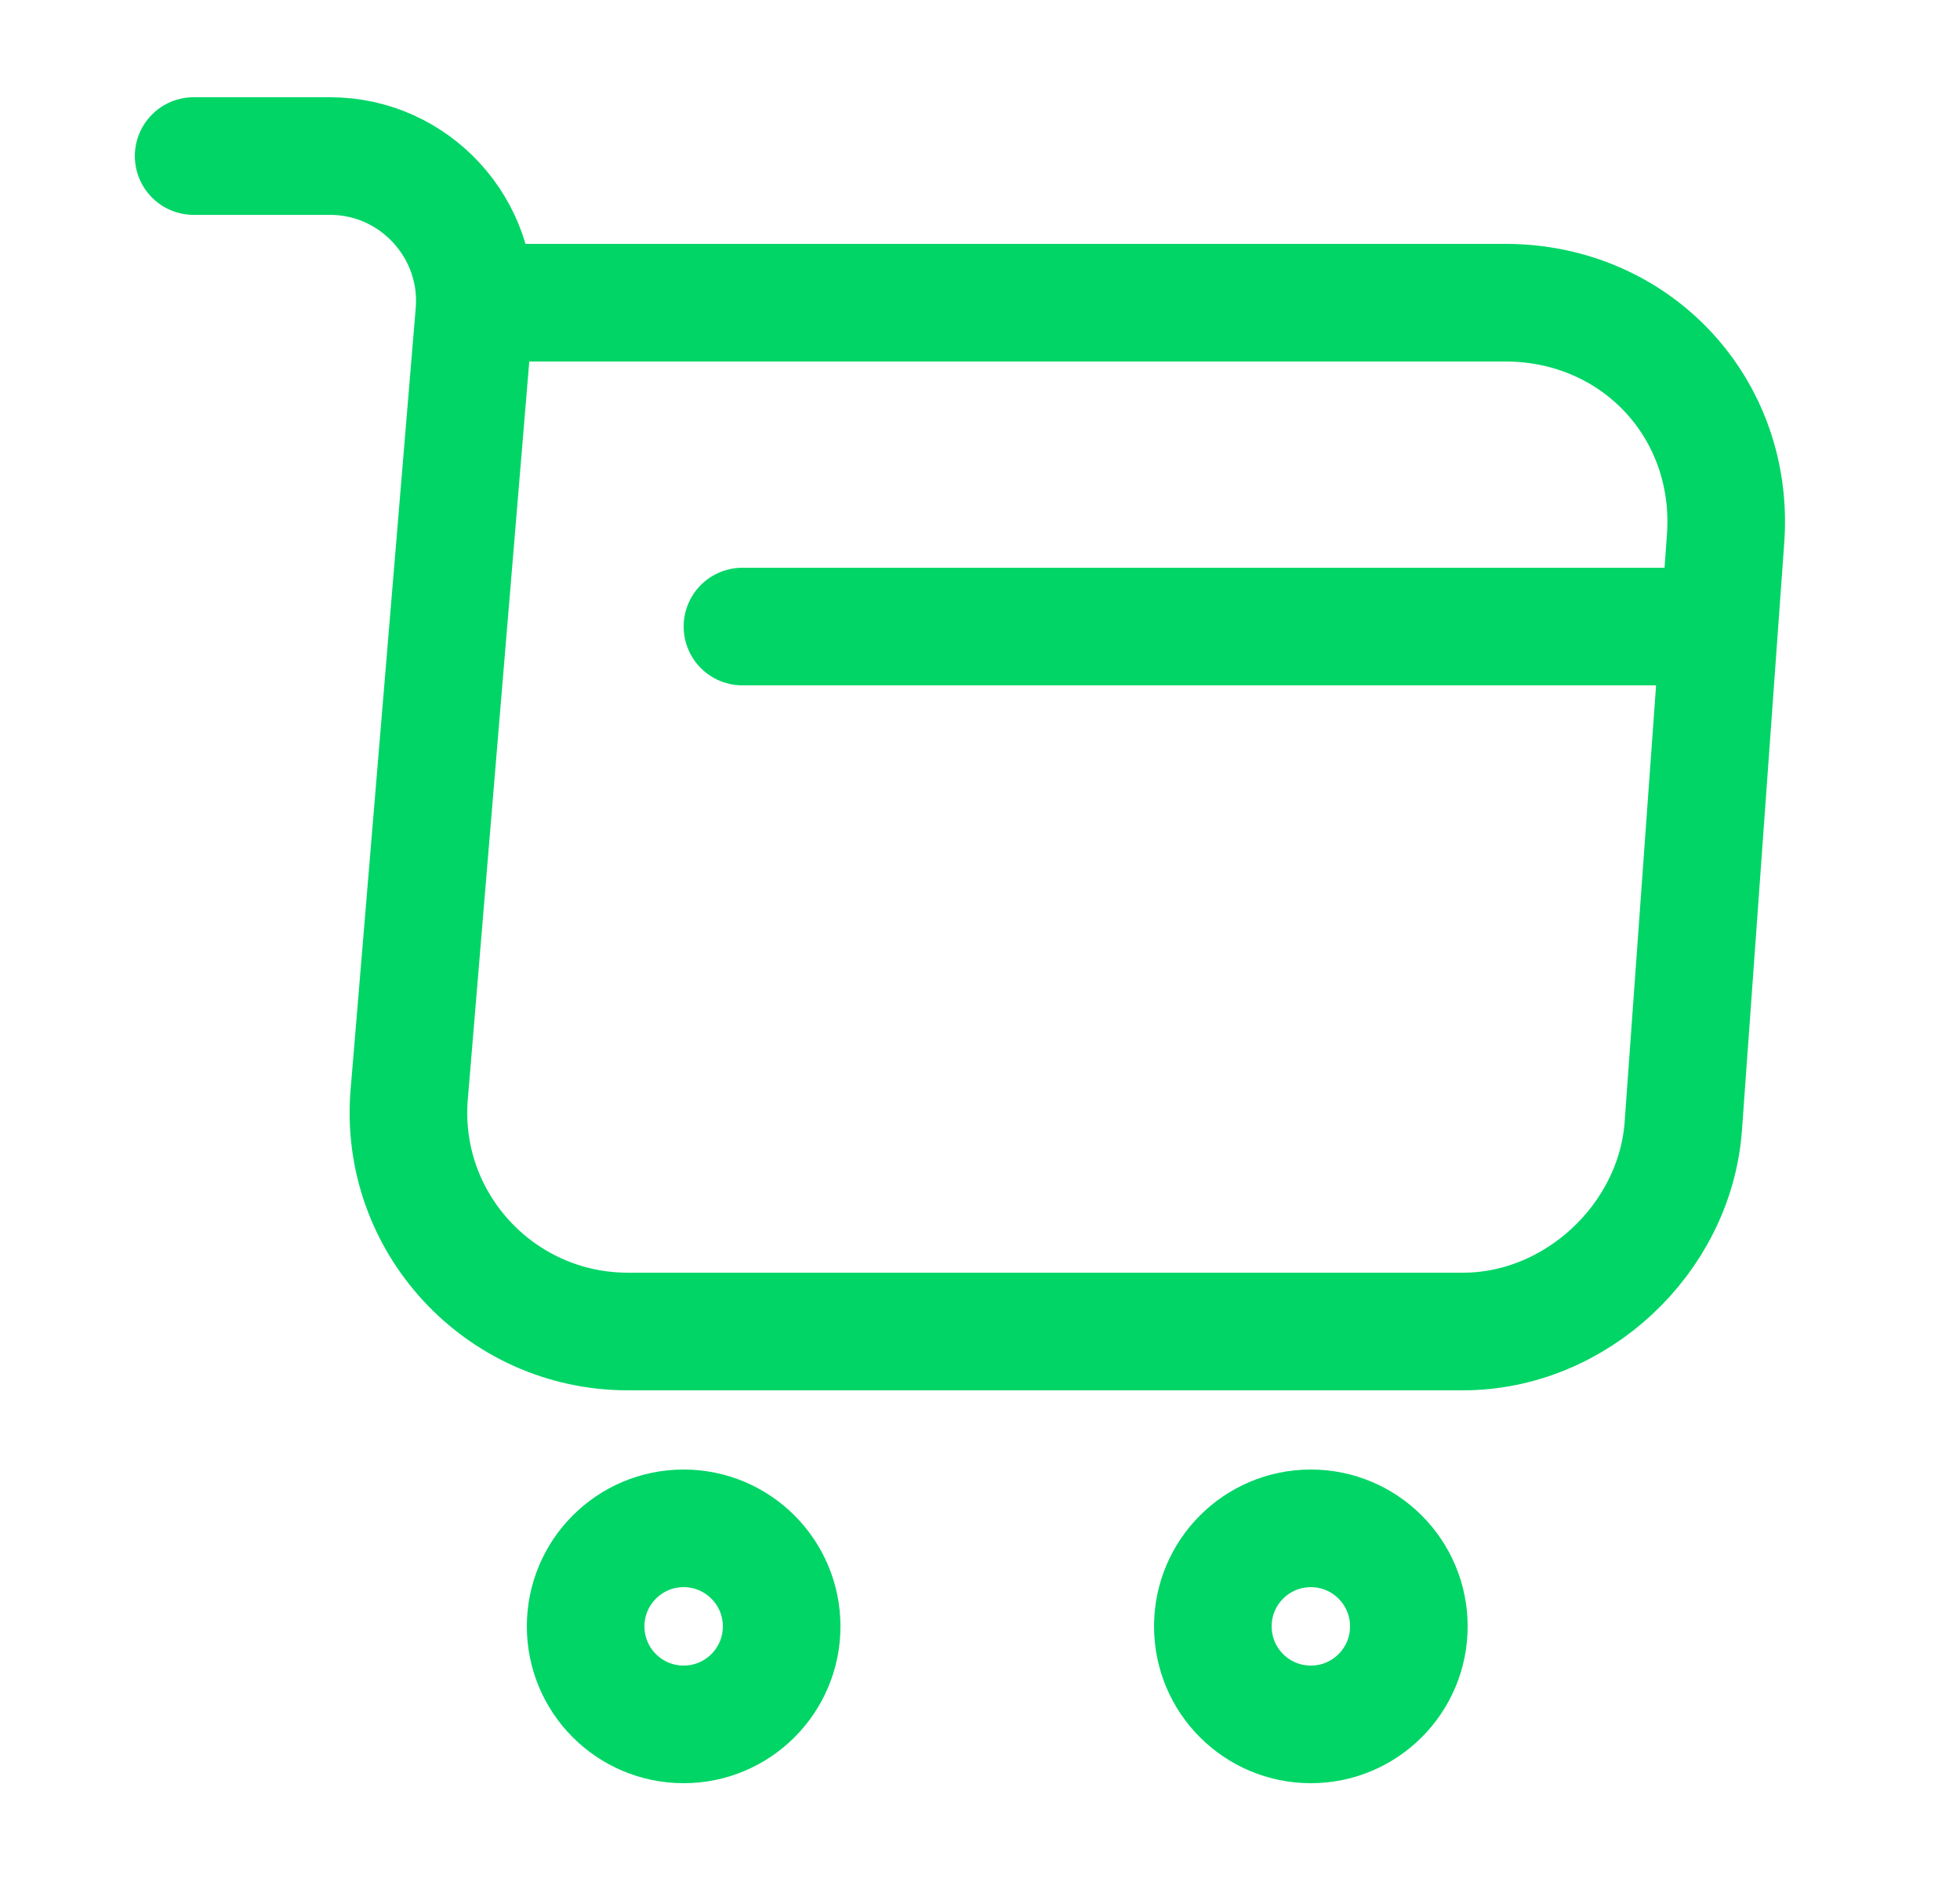
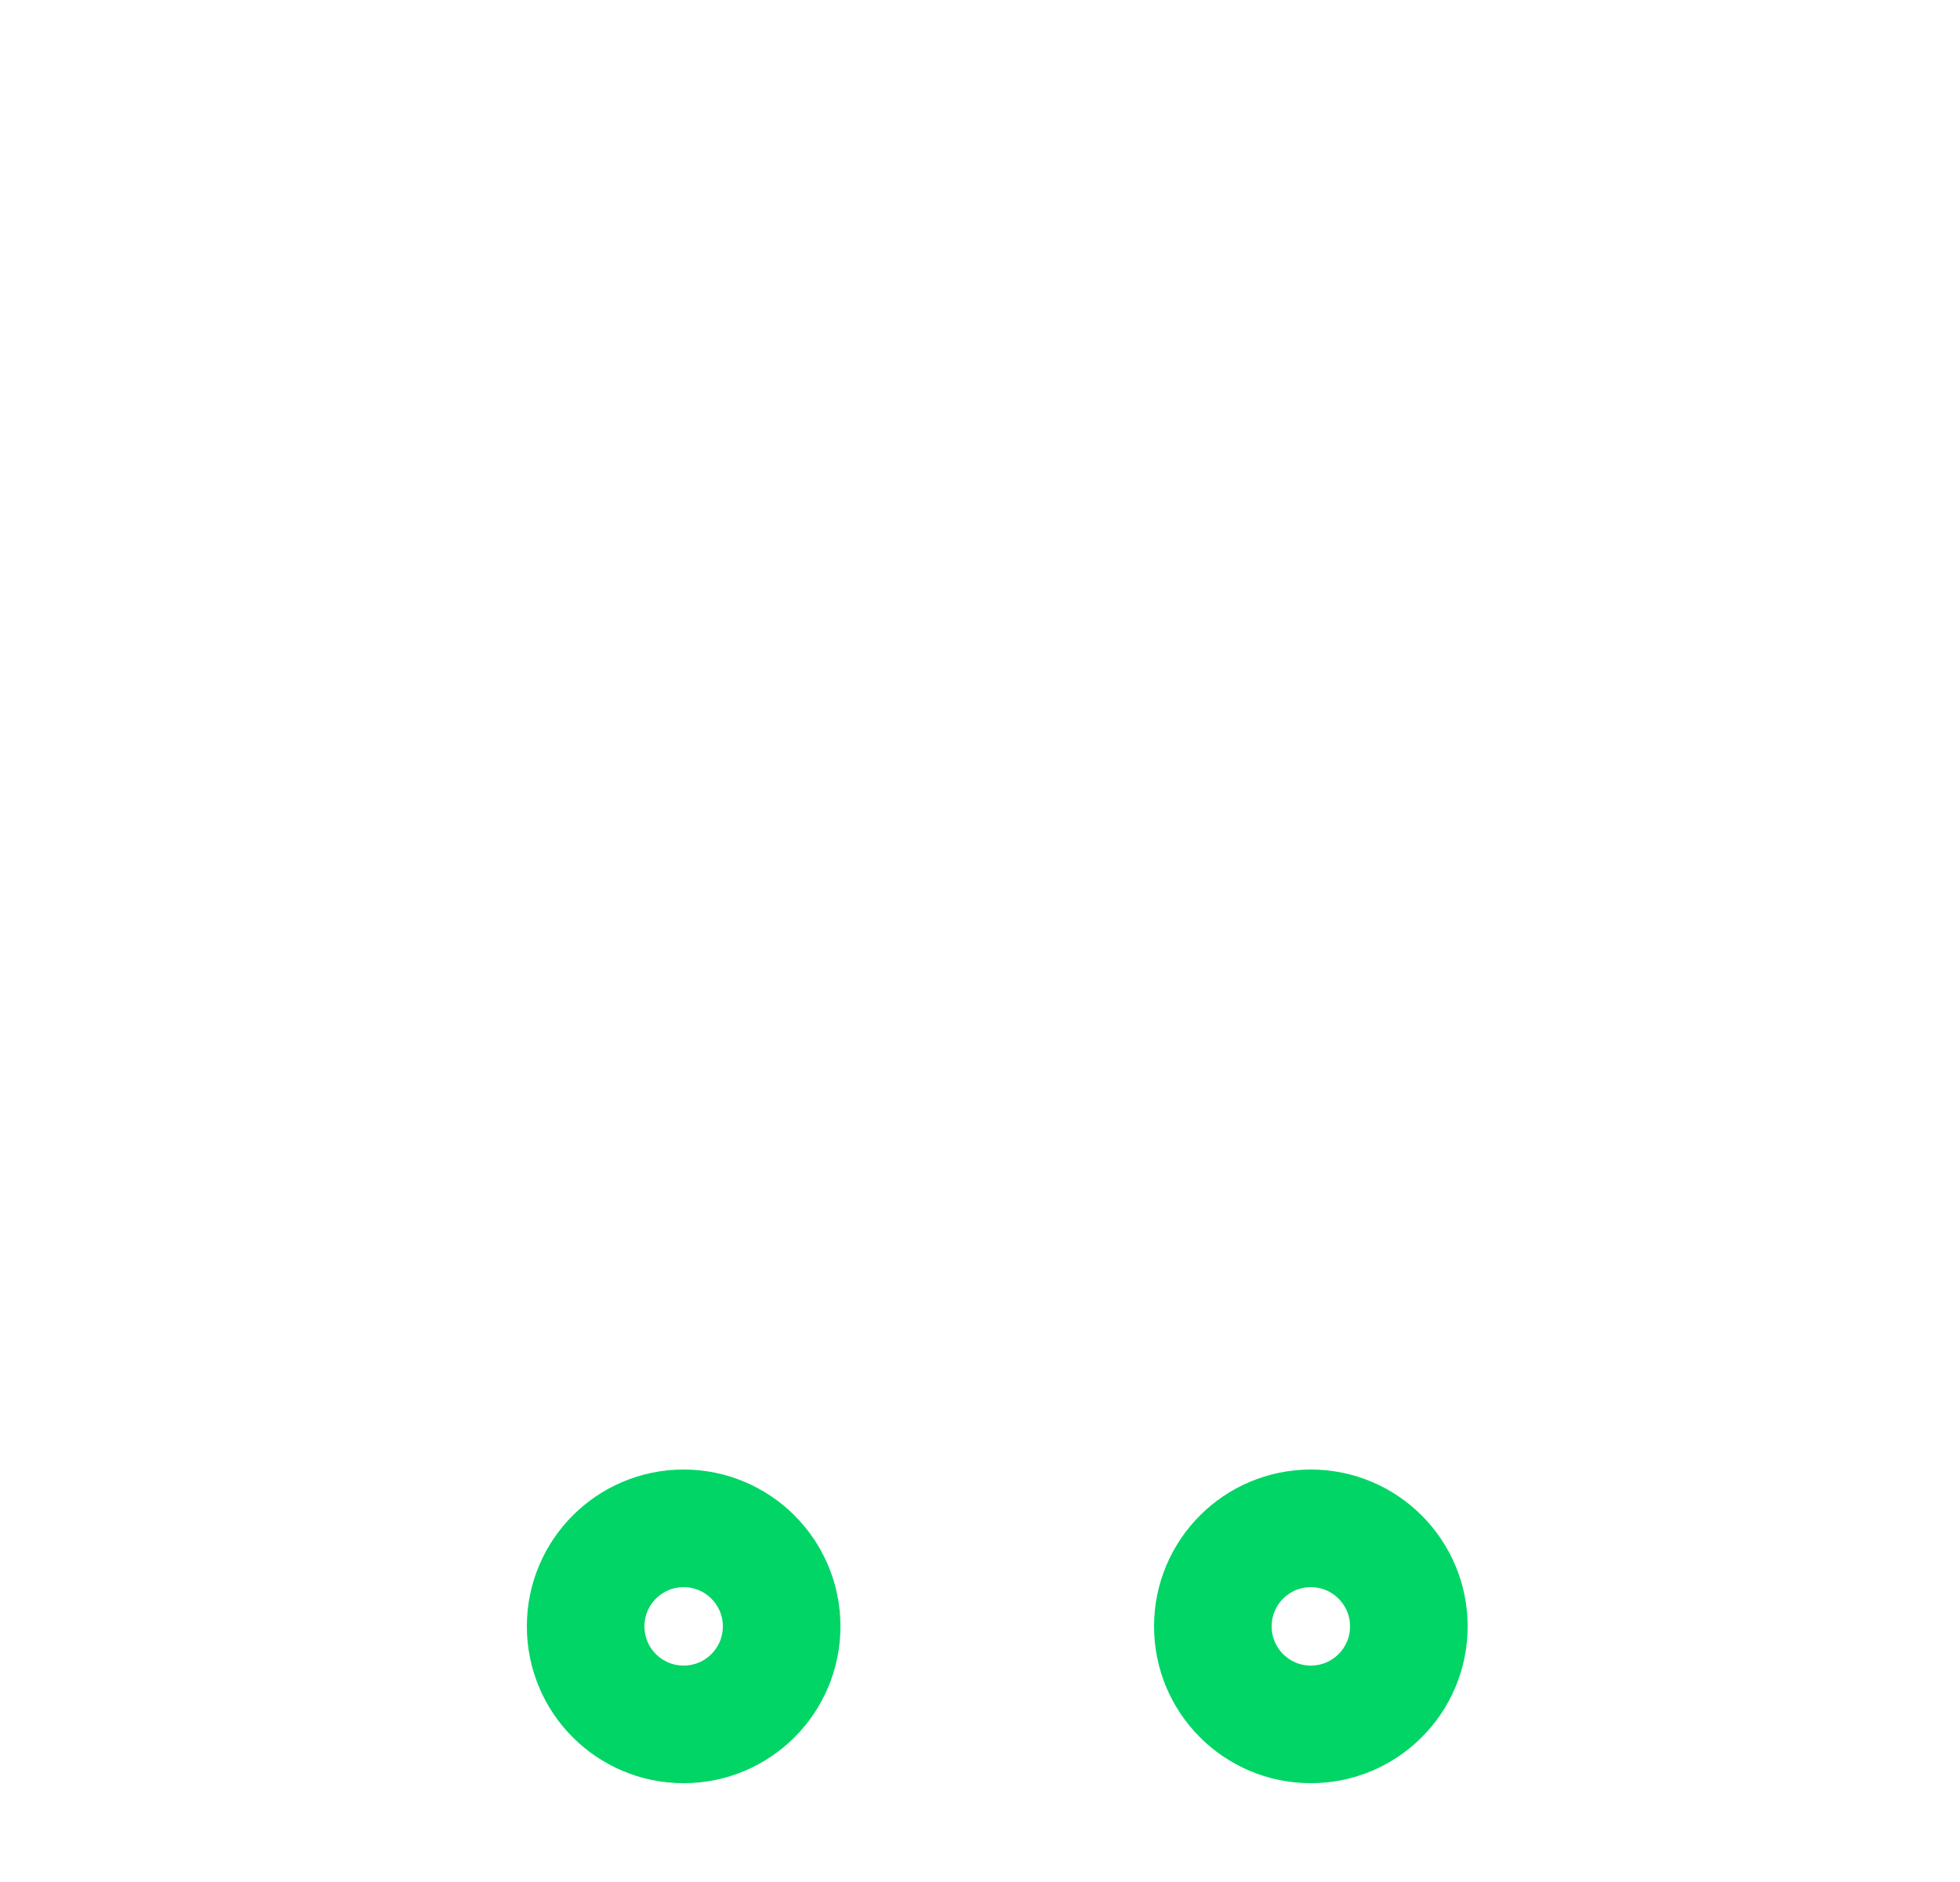
<svg xmlns="http://www.w3.org/2000/svg" width="25" height="24" viewBox="0 0 25 24" fill="none">
-   <path d="M2.47 1.99H4.21C5.29 1.99 6.14 2.92 6.05 3.99L5.22 13.95C5.08 15.58 6.37 16.98 8.01 16.98H18.66C20.1 16.98 21.36 15.8 21.47 14.37L22.01 6.87C22.13 5.21 20.87 3.86 19.2 3.86H6.29" stroke="#00D566" stroke-width="1.5" stroke-miterlimit="10" stroke-linecap="round" stroke-linejoin="round" />
  <path d="M16.72 21.99C17.41 21.99 17.97 21.431 17.97 20.74C17.97 20.05 17.41 19.49 16.72 19.49C16.029 19.49 15.47 20.05 15.47 20.74C15.47 21.431 16.029 21.99 16.72 21.99Z" stroke="#00D566" stroke-width="1.5" stroke-miterlimit="10" stroke-linecap="round" stroke-linejoin="round" />
  <path d="M8.72 21.99C9.41 21.99 9.97 21.431 9.97 20.74C9.97 20.05 9.41 19.49 8.72 19.49C8.029 19.49 7.47 20.05 7.47 20.74C7.47 21.431 8.029 21.99 8.72 21.99Z" stroke="#00D566" stroke-width="1.5" stroke-miterlimit="10" stroke-linecap="round" stroke-linejoin="round" />
-   <path d="M9.47 7.99H21.47" stroke="#00D566" stroke-width="1.5" stroke-miterlimit="10" stroke-linecap="round" stroke-linejoin="round" />
</svg>